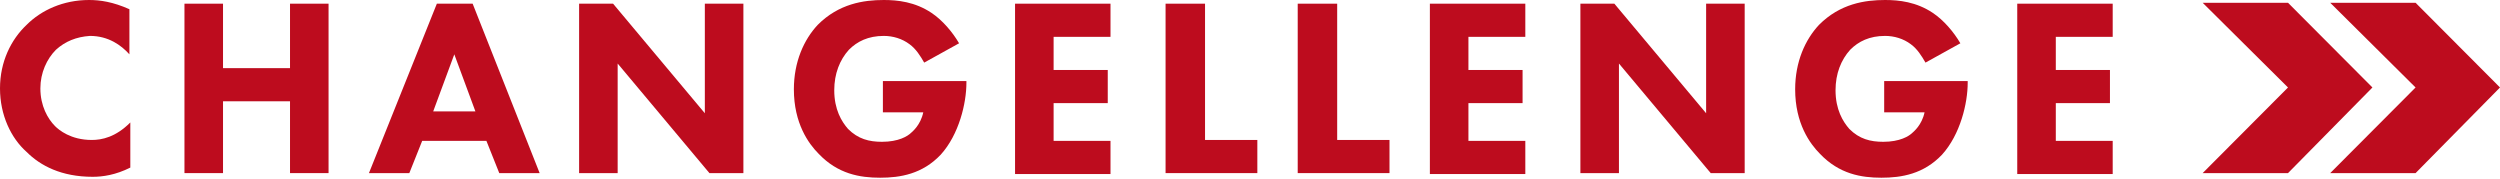
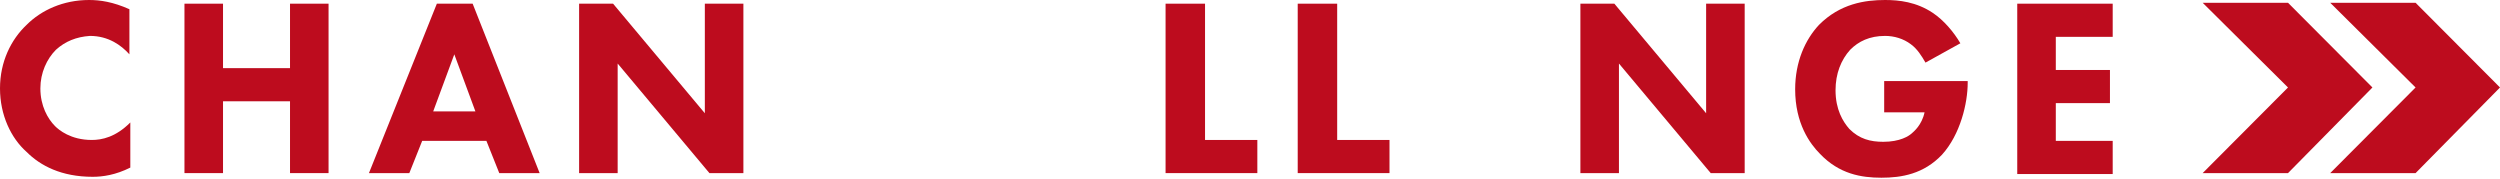
<svg xmlns="http://www.w3.org/2000/svg" width="140" height="10" viewBox="0 0 140 10" fill="none">
  <path d="M135.272 0.155H130.492L135.272 4.899L130.492 9.694H135.272L140 4.899L135.272 0.155Z" fill="#BD0C1E" />
  <path d="M132.856 4.899L128.128 0.155H123.348L128.128 4.899L123.348 9.694H128.128L132.856 4.899Z" fill="#BD0C1E" />
  <path d="M7.298 9.385C6.476 9.797 5.756 9.901 5.191 9.901C3.443 9.901 2.261 9.282 1.49 8.508C0.617 7.735 0 6.446 0 4.95C0 3.455 0.617 2.217 1.49 1.392C2.313 0.567 3.546 0 4.985 0C5.602 0 6.322 0.103 7.247 0.516V3.042C6.784 2.527 6.065 2.011 5.037 2.011C4.266 2.063 3.649 2.32 3.135 2.785C2.621 3.3 2.261 4.074 2.261 4.95C2.261 5.93 2.673 6.652 3.084 7.064C3.289 7.271 3.957 7.838 5.139 7.838C5.705 7.838 6.476 7.683 7.298 6.858V9.385Z" fill="#BD0C1E" />
  <path d="M12.489 3.816H16.241V0.206H18.399V9.694H16.241V5.672H12.489V9.694H10.33V0.206H12.489V3.816V3.816Z" fill="#BD0C1E" />
  <path d="M27.239 7.889H23.642L22.922 9.694H20.661L24.464 0.206H26.468L30.22 9.694H27.959L27.239 7.889ZM26.623 6.239L25.441 3.042L24.259 6.239H26.623Z" fill="#BD0C1E" />
  <path d="M32.43 9.694V0.206H34.332L39.471 6.342V0.206H41.63V9.694H39.728L34.589 3.558V9.694H32.43V9.694Z" fill="#BD0C1E" />
-   <path d="M49.442 4.538H54.119V4.641C54.119 5.775 53.708 7.529 52.68 8.663C51.652 9.746 50.419 9.952 49.288 9.952C48.157 9.952 46.924 9.746 45.844 8.611C45.279 8.044 44.457 6.91 44.457 5.002C44.457 3.455 45.022 2.217 45.793 1.392C46.975 0.206 48.363 0 49.493 0C50.264 0 51.241 0.103 52.166 0.722C52.783 1.134 53.348 1.805 53.708 2.424L51.755 3.506C51.549 3.145 51.292 2.733 50.932 2.475C50.521 2.166 50.007 2.011 49.493 2.011C48.62 2.011 48.003 2.32 47.54 2.785C47.026 3.352 46.718 4.125 46.718 5.053C46.718 6.136 47.129 6.807 47.489 7.219C48.054 7.786 48.671 7.941 49.391 7.941C50.316 7.941 50.83 7.632 51.035 7.425C51.087 7.374 51.549 7.013 51.703 6.291H49.442V4.538V4.538Z" fill="#BD0C1E" />
-   <path d="M62.188 2.063H59.002V3.919H62.034V5.775H59.002V7.889H62.188V9.746H56.843V0.206H62.188V2.063Z" fill="#BD0C1E" />
  <path d="M67.482 0.206V7.838H70.411V9.694H65.272V0.206H67.482Z" fill="#BD0C1E" />
  <path d="M74.882 0.206V7.838H77.812V9.694H72.672V0.206H74.882Z" fill="#BD0C1E" />
-   <path d="M85.418 2.063H82.232V3.919H85.264V5.775H82.232V7.889H85.418V9.746H80.073V0.206H85.418V2.063Z" fill="#BD0C1E" />
  <path d="M88.502 9.694V0.206H90.404L95.543 6.342V0.206H97.702V9.694H95.8L90.661 3.558V9.694H88.502V9.694Z" fill="#BD0C1E" />
  <path d="M105.514 4.538H110.191V4.641C110.191 5.775 109.78 7.529 108.752 8.663C107.724 9.746 106.49 9.952 105.36 9.952C104.229 9.952 102.996 9.746 101.916 8.611C101.351 8.044 100.529 6.91 100.529 5.002C100.529 3.455 101.094 2.217 101.865 1.392C103.047 0.206 104.435 0 105.565 0C106.336 0 107.313 0.103 108.238 0.722C108.855 1.134 109.42 1.805 109.78 2.424L107.827 3.506C107.621 3.145 107.364 2.733 107.004 2.475C106.593 2.166 106.079 2.011 105.565 2.011C104.692 2.011 104.075 2.32 103.612 2.785C103.098 3.352 102.79 4.125 102.79 5.053C102.79 6.136 103.201 6.807 103.561 7.219C104.126 7.786 104.743 7.941 105.463 7.941C106.388 7.941 106.902 7.632 107.107 7.425C107.159 7.374 107.621 7.013 107.775 6.291H105.514V4.538V4.538Z" fill="#BD0C1E" />
  <path d="M118.26 2.063H115.125V3.919H118.157V5.775H115.125V7.889H118.311V9.746H112.966V0.206H118.311V2.063H118.26Z" fill="#BD0C1E" />
</svg>